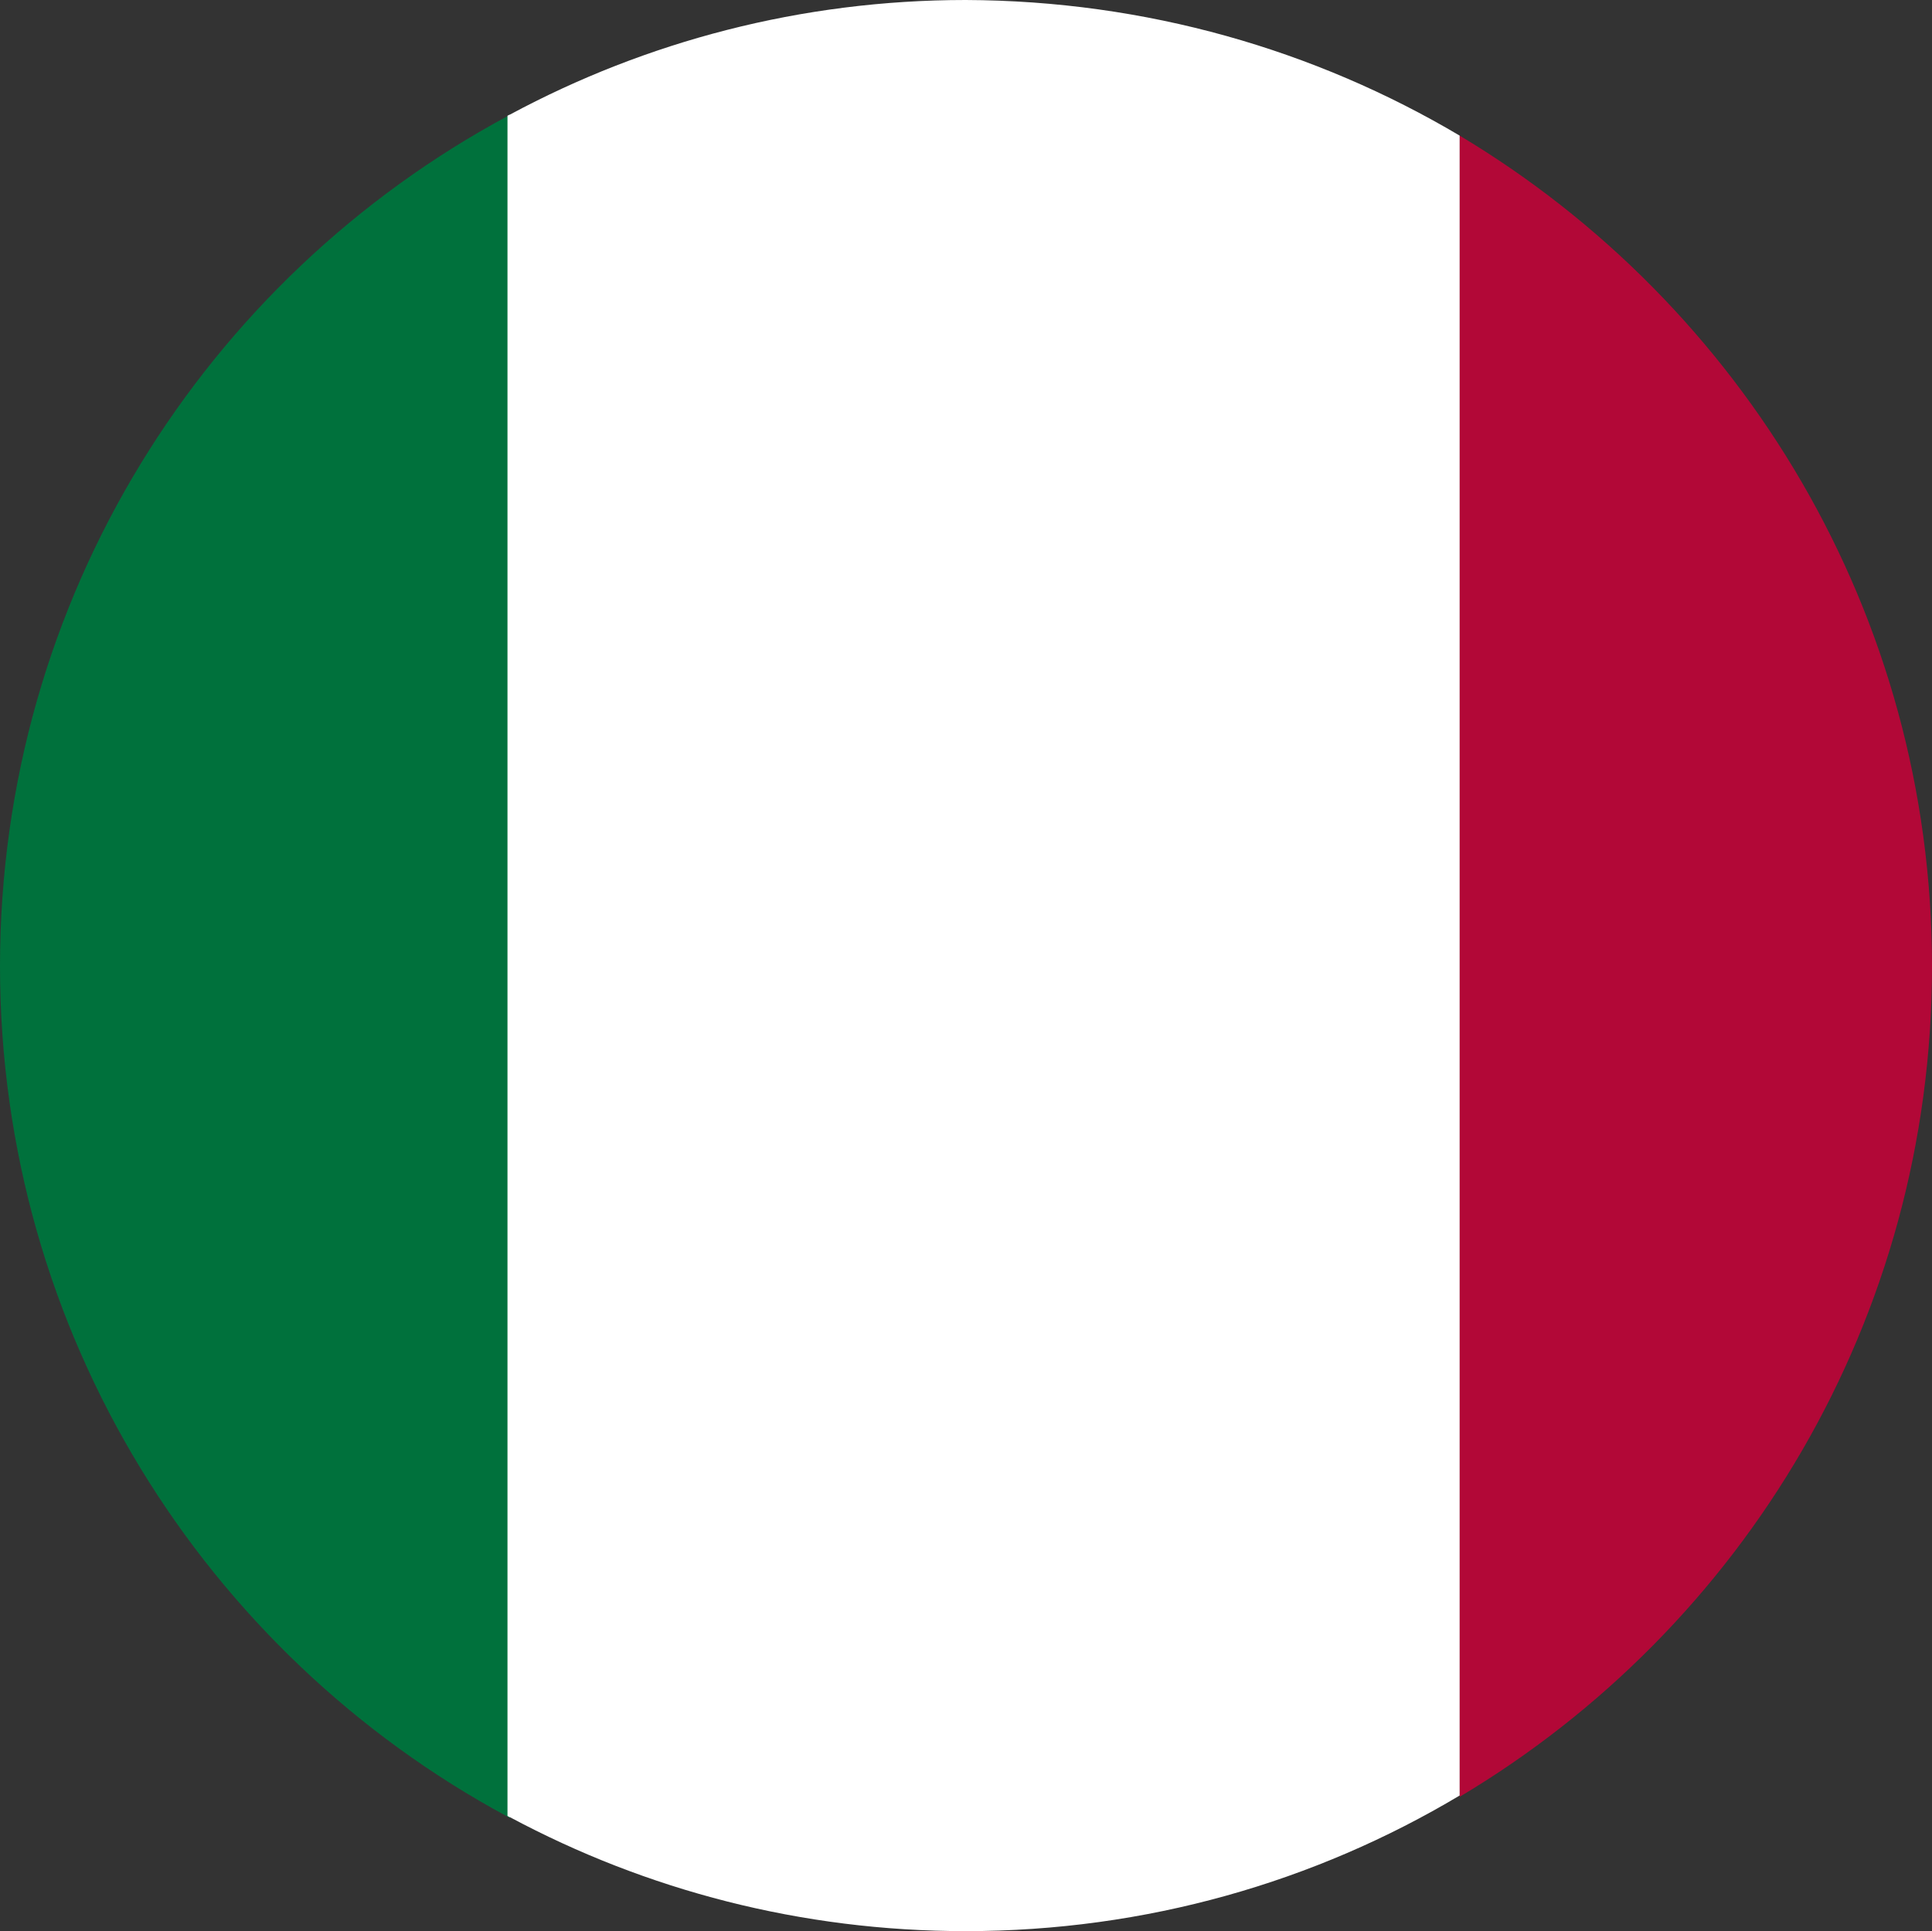
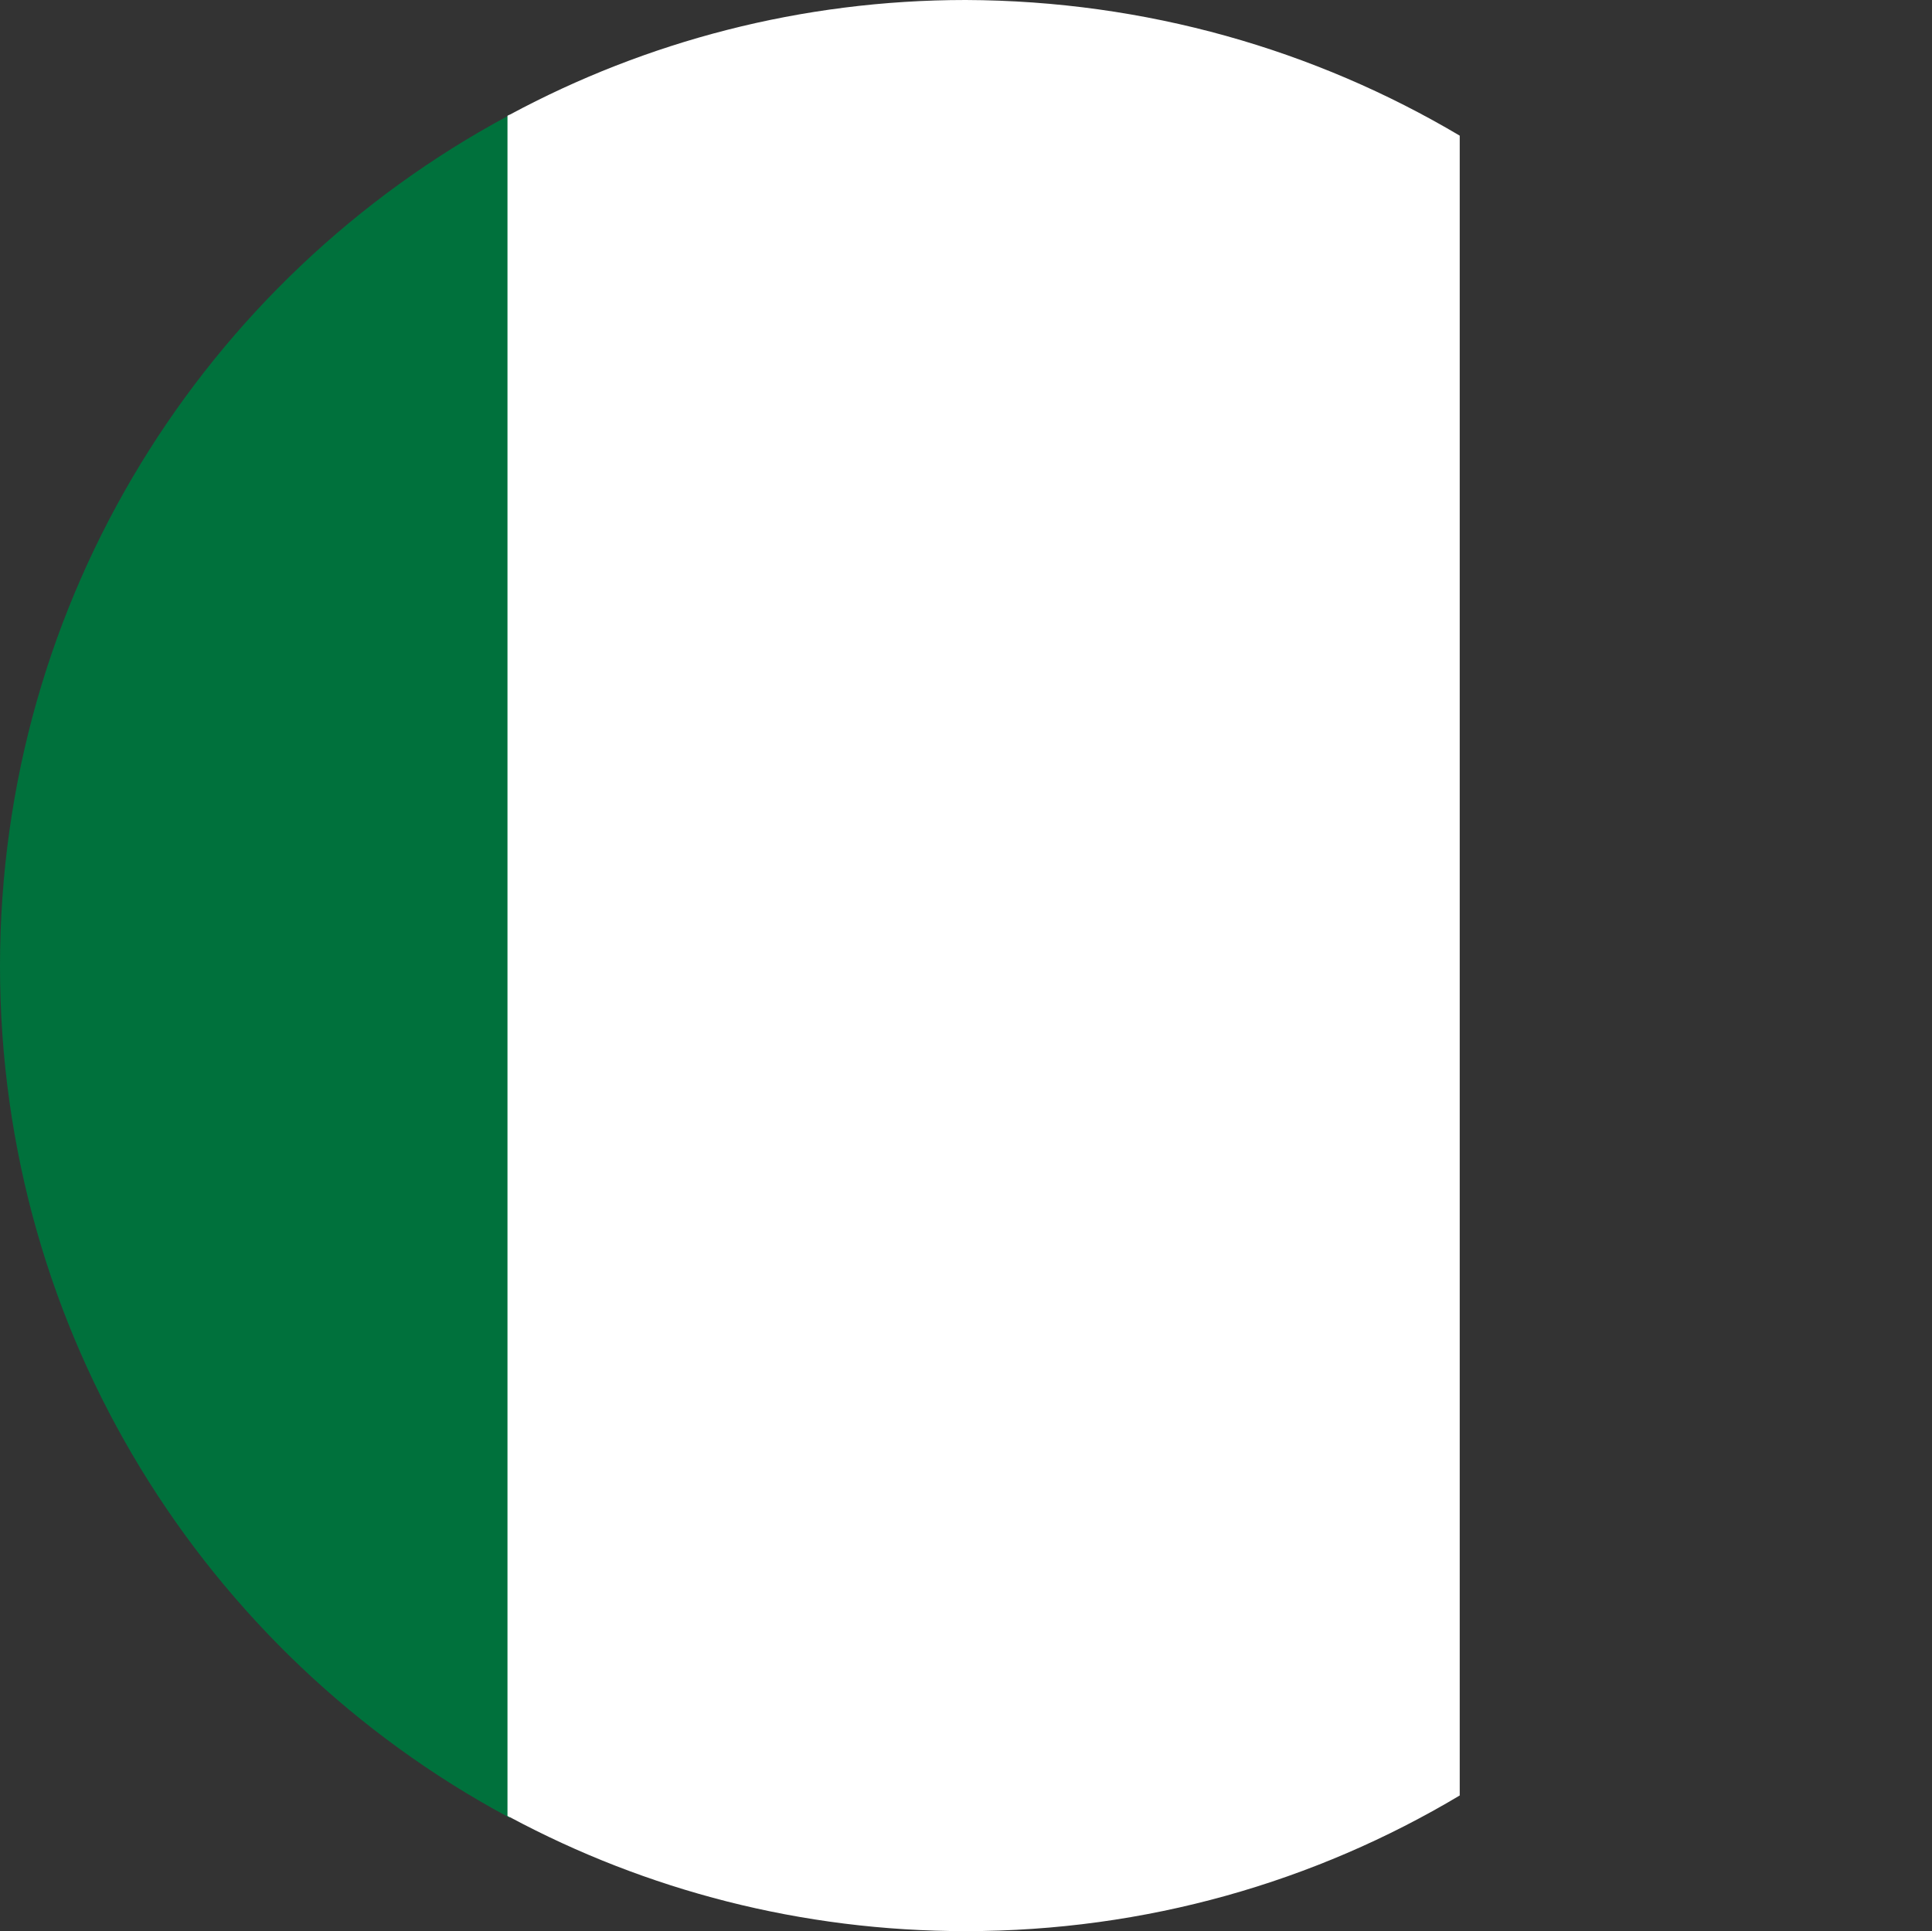
<svg xmlns="http://www.w3.org/2000/svg" height="301.8" preserveAspectRatio="xMidYMid meet" version="1.0" viewBox="0.0 0.0 301.9 301.8" width="301.9" zoomAndPan="magnify">
  <rect x="0.0" y="0.0" width="301.9" height="301.8" fill="#333333" stroke="none" />
  <g>
    <g id="change1_1">
      <path d="M79.7,17.8v266.3c-0.1,0-0.2-0.1-0.4-0.2C32.1,258.5,0,208.4,0,151C0,93.5,32.1,43.5,79.4,18.1 C79.5,18,79.6,18,79.7,17.8z" fill="#00713c" />
    </g>
    <g id="change2_1">
      <path d="M228.1,21.2v259.4c-22.6,13.5-49,21.2-77.2,21.2c-25.7,0-49.9-6.4-71.2-17.8c-0.1,0-0.2-0.1-0.4-0.2V18.1 c0.1-0.1,0.2-0.1,0.4-0.2C100.9,6.5,125.2,0,150.9,0C179.1,0.1,205.5,7.8,228.1,21.2z" fill="#fff" />
    </g>
    <g id="change3_1">
-       <path d="M301.9,151c0,55.1-29.5,103.4-73.8,129.8V21.2C272.2,47.6,301.9,95.9,301.9,151z" fill="#b20837" />
-     </g>
+       </g>
  </g>
-   <path d="M301.9,151c0,55.1-29.5,103.4-73.8,129.8c-22.6,13.5-49,21.2-77.2,21.2c-25.7,0-49.9-6.4-71.2-17.8 c-0.1,0-0.2-0.1-0.4-0.2C32.1,258.5,0,208.4,0,151C0,93.5,32.1,43.5,79.4,18.1c0.1-0.1,0.2-0.1,0.4-0.2C100.9,6.5,125.2,0,150.9,0 c28.2,0,54.6,7.7,77.2,21.2C272.2,47.6,301.9,95.9,301.9,151z" fill="none" />
+   <path d="M301.9,151c0,55.1-29.5,103.4-73.8,129.8c-22.6,13.5-49,21.2-77.2,21.2c-25.7,0-49.9-6.4-71.2-17.8 c-0.1,0-0.2-0.1-0.4-0.2C32.1,258.5,0,208.4,0,151C0,93.5,32.1,43.5,79.4,18.1C100.9,6.5,125.2,0,150.9,0 c28.2,0,54.6,7.7,77.2,21.2C272.2,47.6,301.9,95.9,301.9,151z" fill="none" />
</svg>